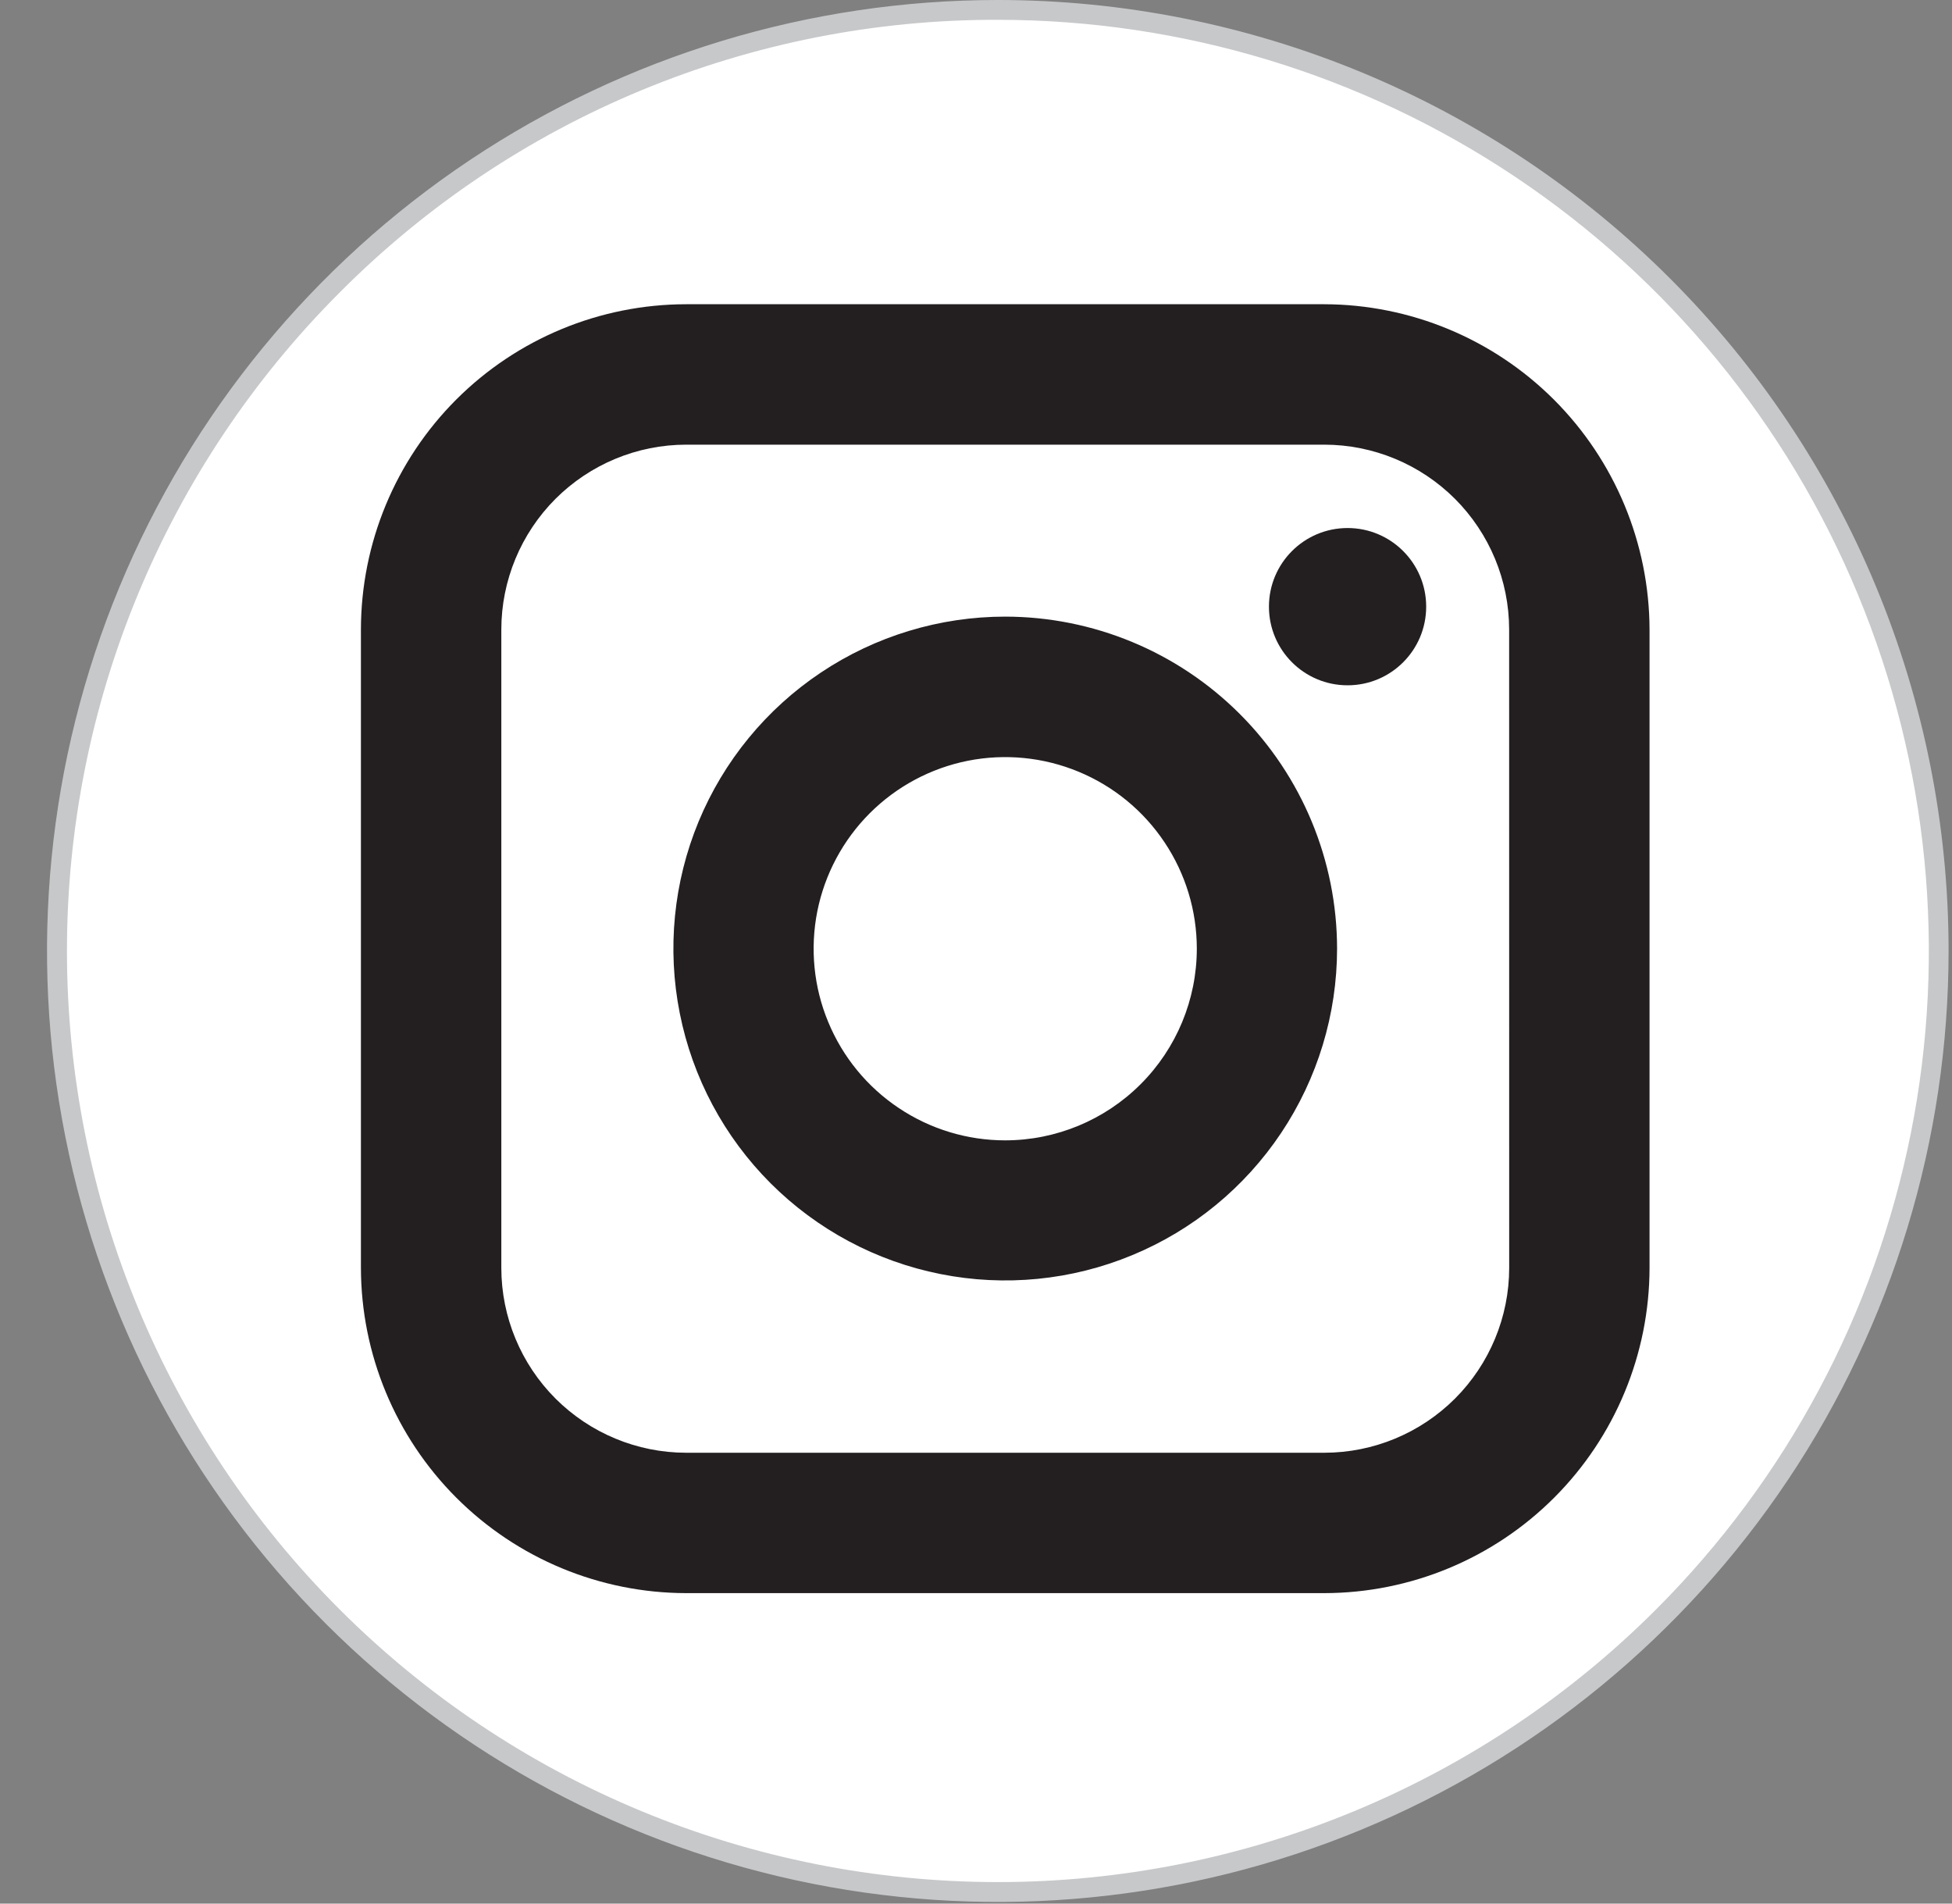
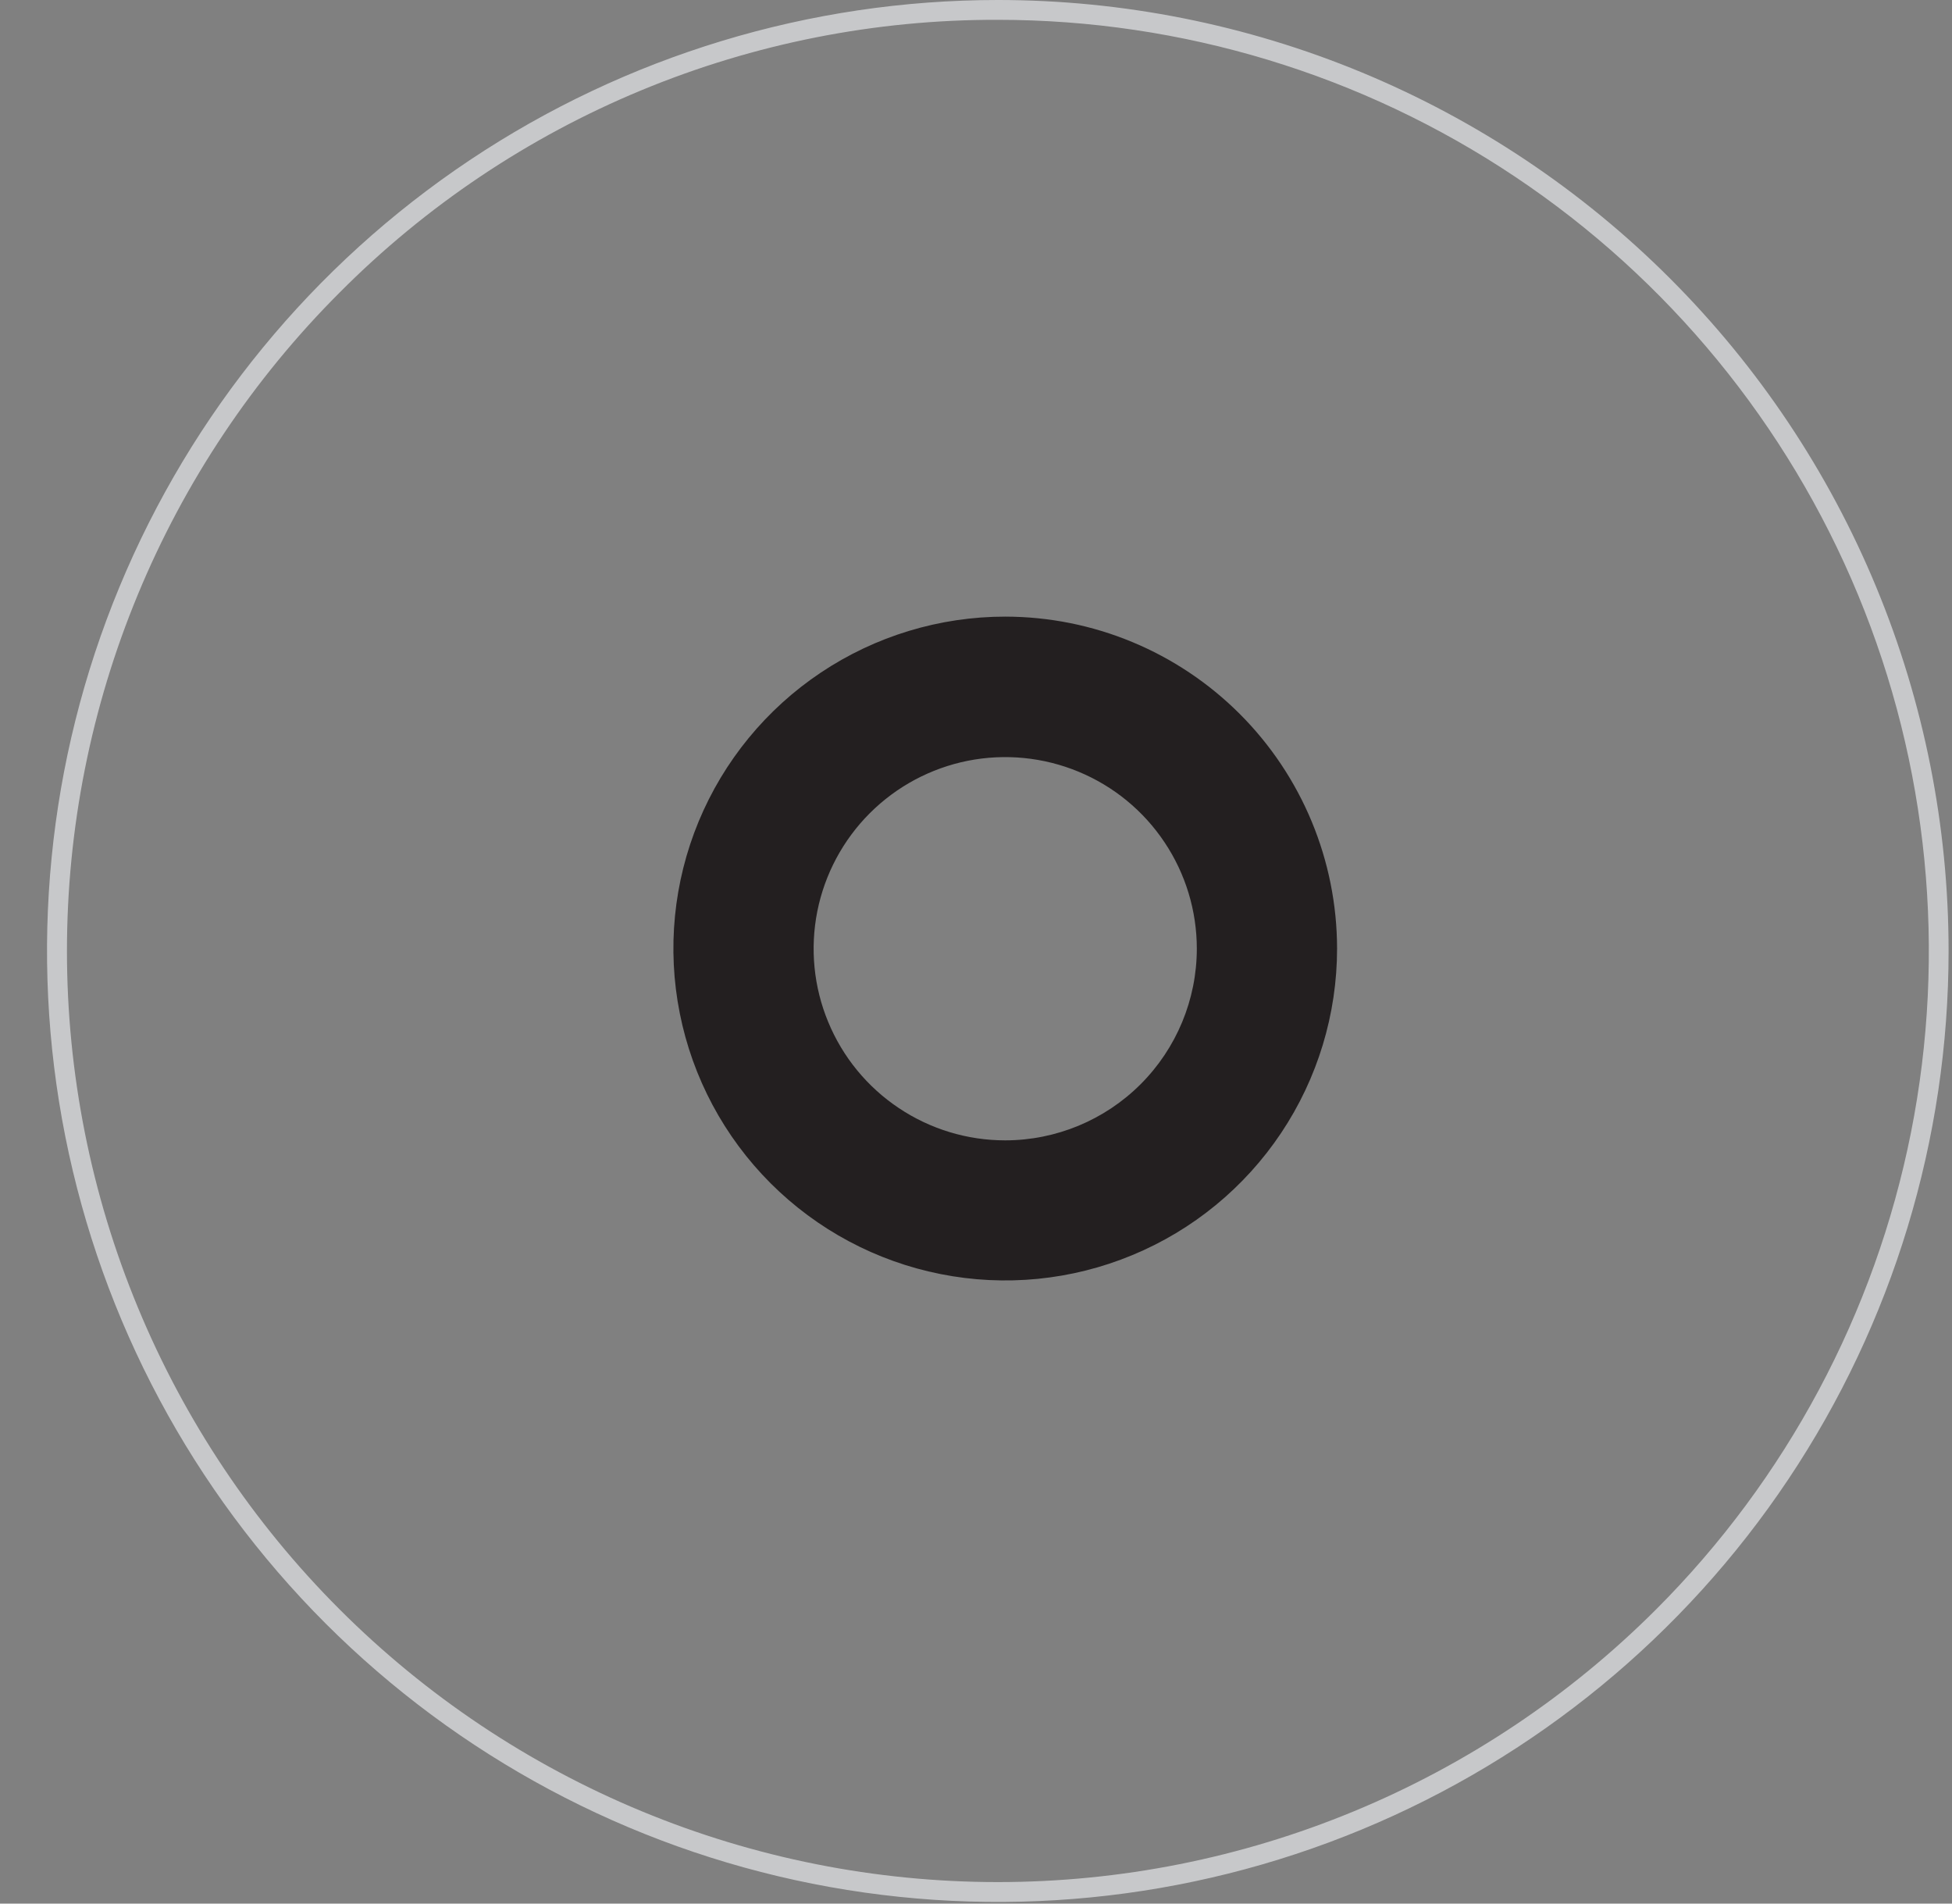
<svg xmlns="http://www.w3.org/2000/svg" width="40" height="39" viewBox="0 0 40 39" fill="none">
  <rect x="0" y="0" width="40" height="39" fill="#808080" stroke="none" />
  <g clip-path="url(#clip0_7029_8474)">
-     <path d="M20.448 38.763C31.096 38.763 39.728 30.131 39.728 19.483C39.728 8.835 31.096 0.203 20.448 0.203C9.8 0.203 1.168 8.835 1.168 19.483C1.168 30.131 9.8 38.763 20.448 38.763Z" fill="white" />
    <path d="M20.448 0.406C24.221 0.406 27.91 1.524 31.047 3.621C34.184 5.717 36.629 8.696 38.073 12.182C39.517 15.668 39.895 19.504 39.159 23.204C38.422 26.905 36.605 30.304 33.937 32.972C32.166 34.743 30.062 36.149 27.748 37.107C25.434 38.066 22.953 38.559 20.448 38.559C17.943 38.559 15.462 38.066 13.148 37.107C10.833 36.149 8.73 34.743 6.959 32.972C5.187 31.201 3.782 29.098 2.824 26.783C1.865 24.469 1.372 21.988 1.372 19.483C1.372 16.978 1.865 14.497 2.824 12.183C3.782 9.868 5.187 7.765 6.959 5.994C8.726 4.217 10.828 2.808 13.144 1.849C15.459 0.89 17.942 0.399 20.448 0.406ZM20.448 2.56753e-08C16.595 -0 12.828 1.142 9.623 3.283C6.419 5.424 3.922 8.466 2.447 12.027C0.972 15.586 0.586 19.504 1.338 23.283C2.09 27.063 3.945 30.534 6.67 33.259C9.395 35.984 12.866 37.84 16.646 38.592C20.425 39.343 24.342 38.958 27.902 37.483C31.463 36.008 34.505 33.511 36.646 30.307C38.787 27.103 39.93 23.336 39.93 19.483C39.93 16.924 39.426 14.391 38.447 12.027C37.468 9.663 36.033 7.516 34.224 5.707C32.415 3.897 30.267 2.462 27.904 1.483C25.54 0.504 23.006 2.23048e-08 20.448 2.56753e-08Z" fill="#C7C8CA" />
-     <path d="M27.14 6.233H14.059C12.292 6.235 10.598 6.937 9.349 8.186C8.1 9.436 7.398 11.129 7.396 12.896V25.976C7.399 27.742 8.102 29.435 9.351 30.684C10.6 31.933 12.293 32.636 14.059 32.639H27.139C28.905 32.636 30.598 31.933 31.847 30.684C33.096 29.435 33.799 27.742 33.802 25.976V12.896C33.797 11.131 33.093 9.439 31.845 8.19C30.597 6.942 28.905 6.238 27.14 6.233ZM30.926 25.977C30.925 26.981 30.525 27.943 29.816 28.653C29.106 29.362 28.144 29.762 27.14 29.763H14.059C13.055 29.762 12.093 29.362 11.383 28.653C10.674 27.943 10.274 26.981 10.273 25.977V12.896C10.274 11.892 10.674 10.93 11.383 10.22C12.093 9.511 13.055 9.111 14.059 9.11H27.139C28.143 9.111 29.105 9.511 29.815 10.22C30.524 10.93 30.924 11.892 30.925 12.896L30.926 25.977Z" fill="#231F20" />
    <path d="M20.599 12.633C19.254 12.633 17.939 13.032 16.821 13.779C15.703 14.526 14.831 15.588 14.316 16.831C13.802 18.073 13.667 19.441 13.93 20.76C14.192 22.079 14.839 23.29 15.79 24.241C16.741 25.192 17.953 25.84 19.272 26.102C20.591 26.365 21.959 26.23 23.201 25.715C24.444 25.201 25.506 24.329 26.253 23.211C27 22.093 27.399 20.778 27.399 19.433C27.397 17.63 26.68 15.902 25.405 14.627C24.13 13.352 22.402 12.635 20.599 12.633ZM20.599 23.363C19.822 23.363 19.063 23.133 18.418 22.701C17.772 22.27 17.269 21.657 16.972 20.939C16.674 20.222 16.597 19.433 16.748 18.671C16.9 17.91 17.274 17.21 17.823 16.661C18.372 16.112 19.071 15.738 19.833 15.586C20.595 15.435 21.384 15.513 22.101 15.81C22.819 16.107 23.432 16.61 23.863 17.256C24.295 17.901 24.525 18.661 24.525 19.437C24.524 20.478 24.11 21.476 23.374 22.212C22.638 22.948 21.64 23.362 20.599 23.363Z" fill="#231F20" />
-     <path d="M27.614 14.04C28.504 14.04 29.225 13.319 29.225 12.429C29.225 11.539 28.504 10.818 27.614 10.818C26.724 10.818 26.003 11.539 26.003 12.429C26.003 13.319 26.724 14.04 27.614 14.04Z" fill="#231F20" />
  </g>
  <defs>
    <clipPath id="clip0_7029_8474">
      <rect width="38.965" height="38.965" fill="white" transform="translate(0.965)" />
    </clipPath>
  </defs>
</svg>